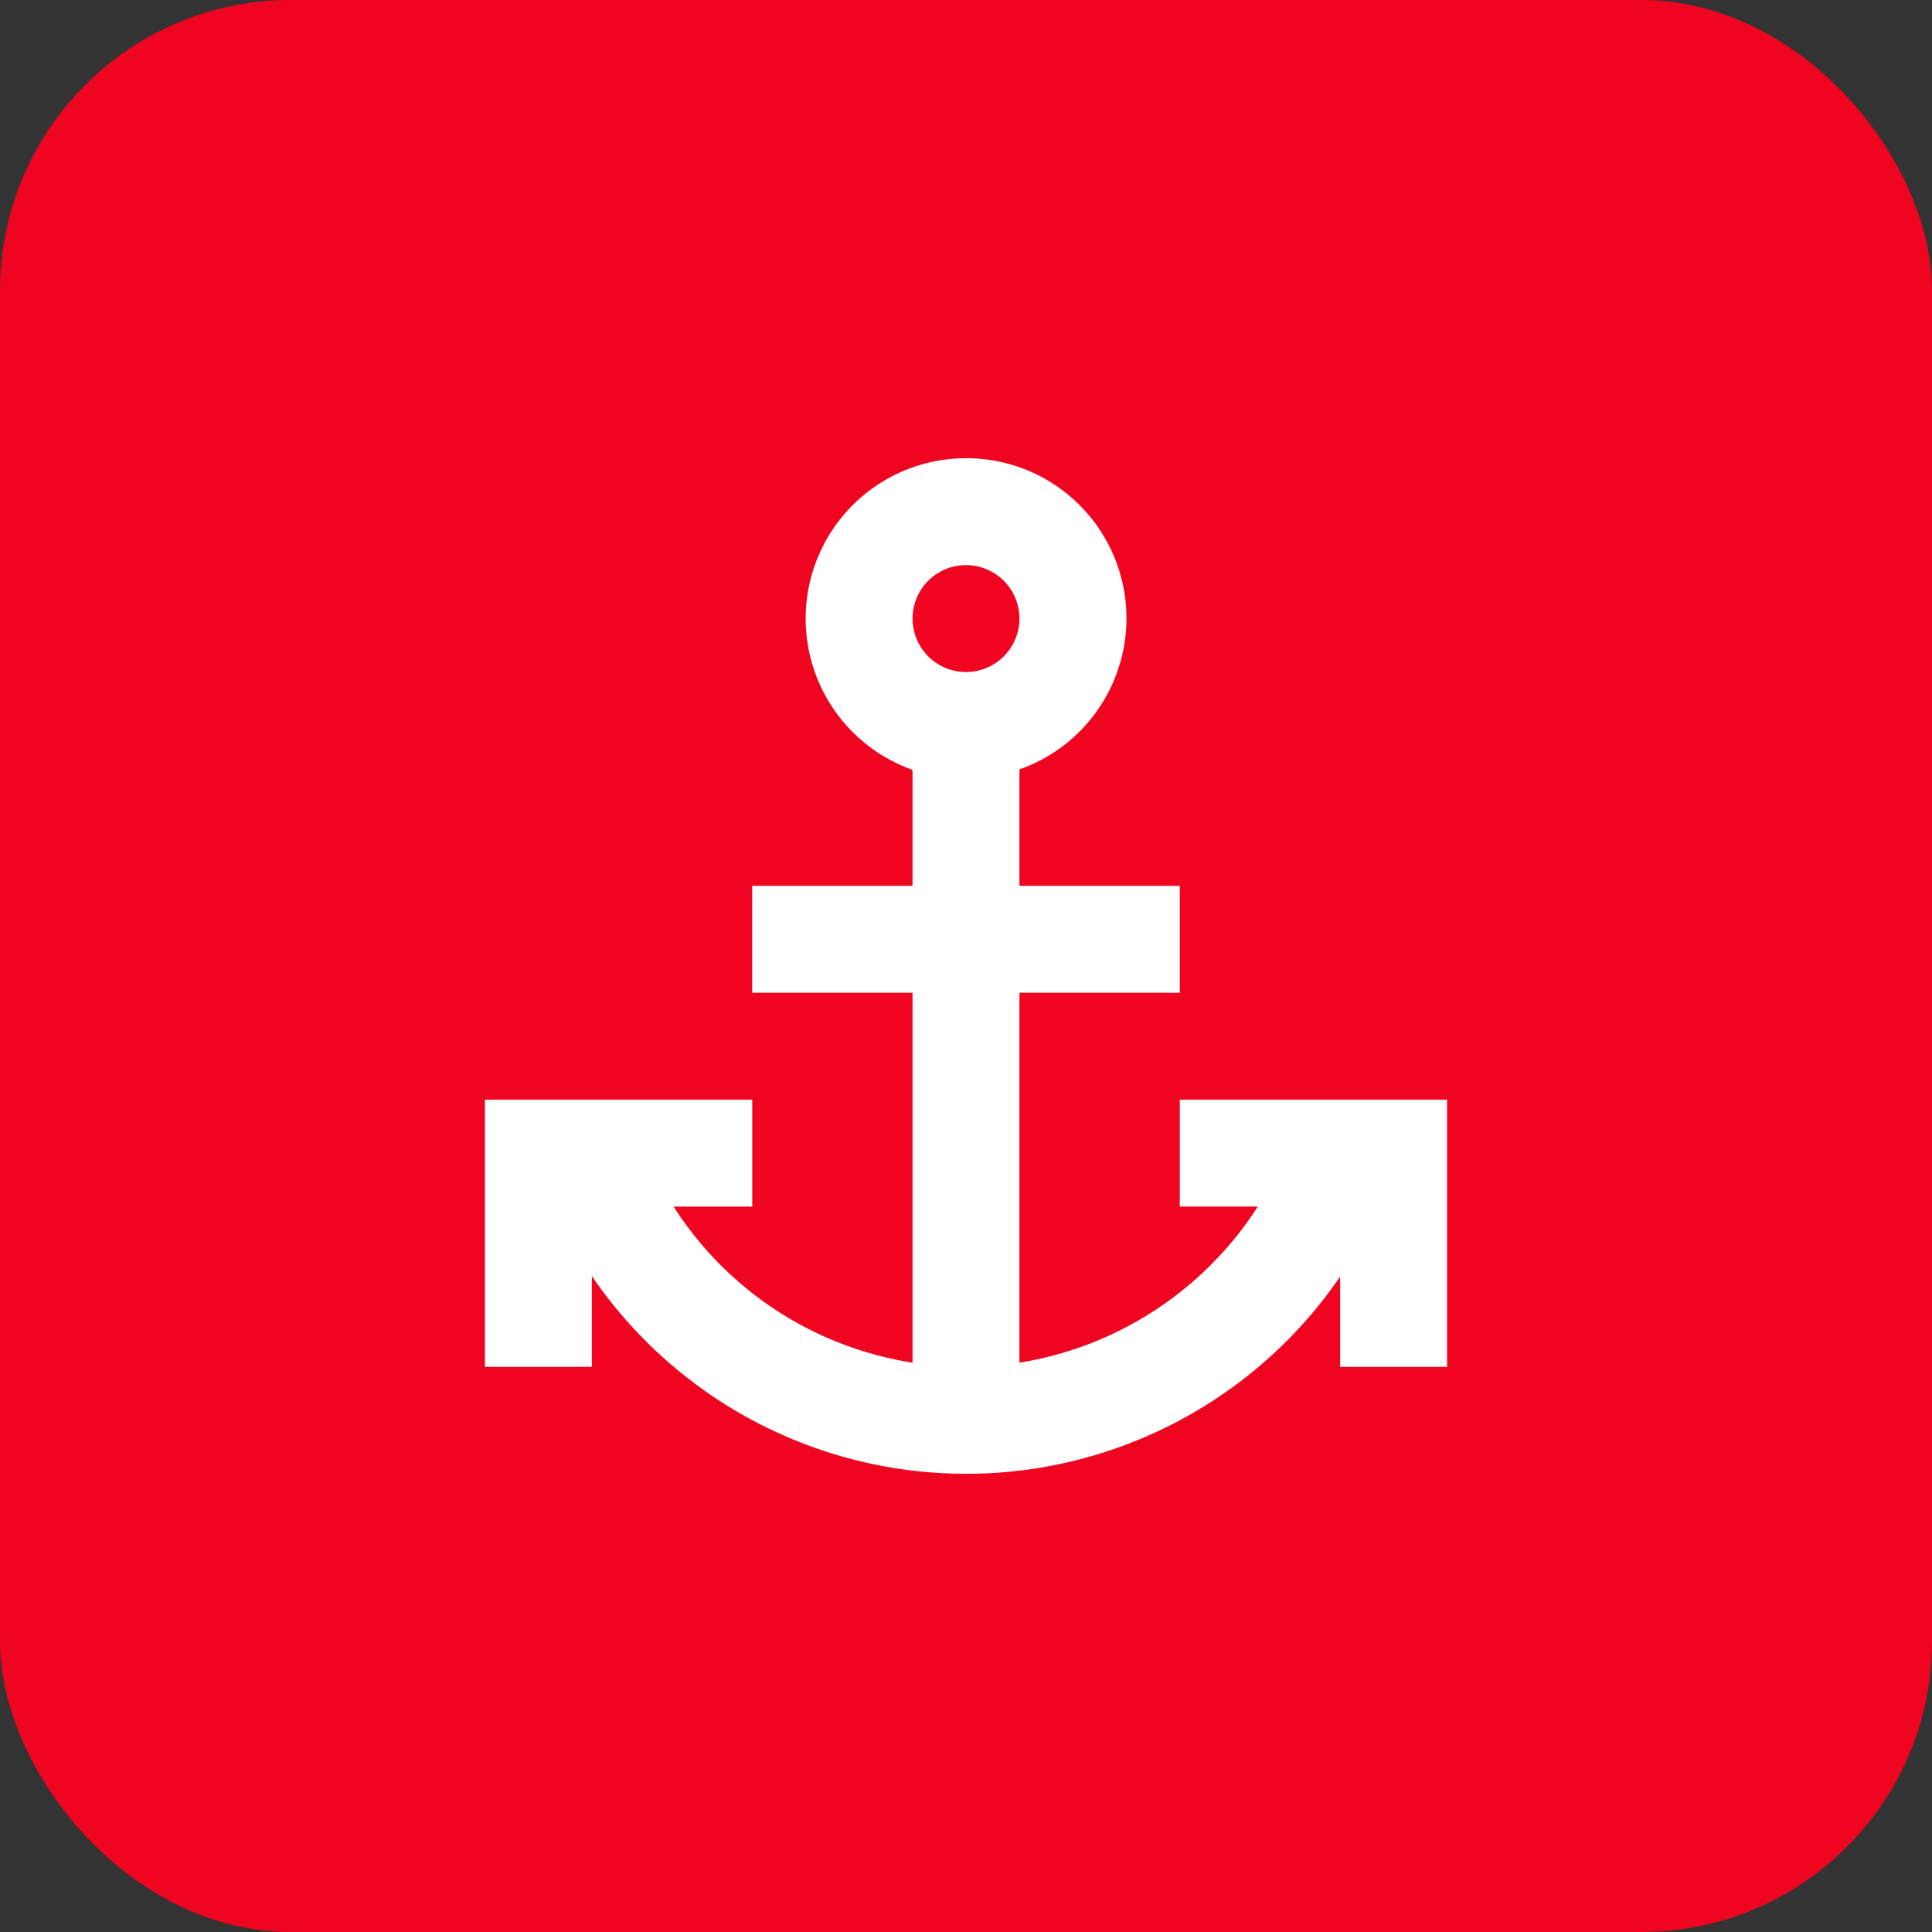
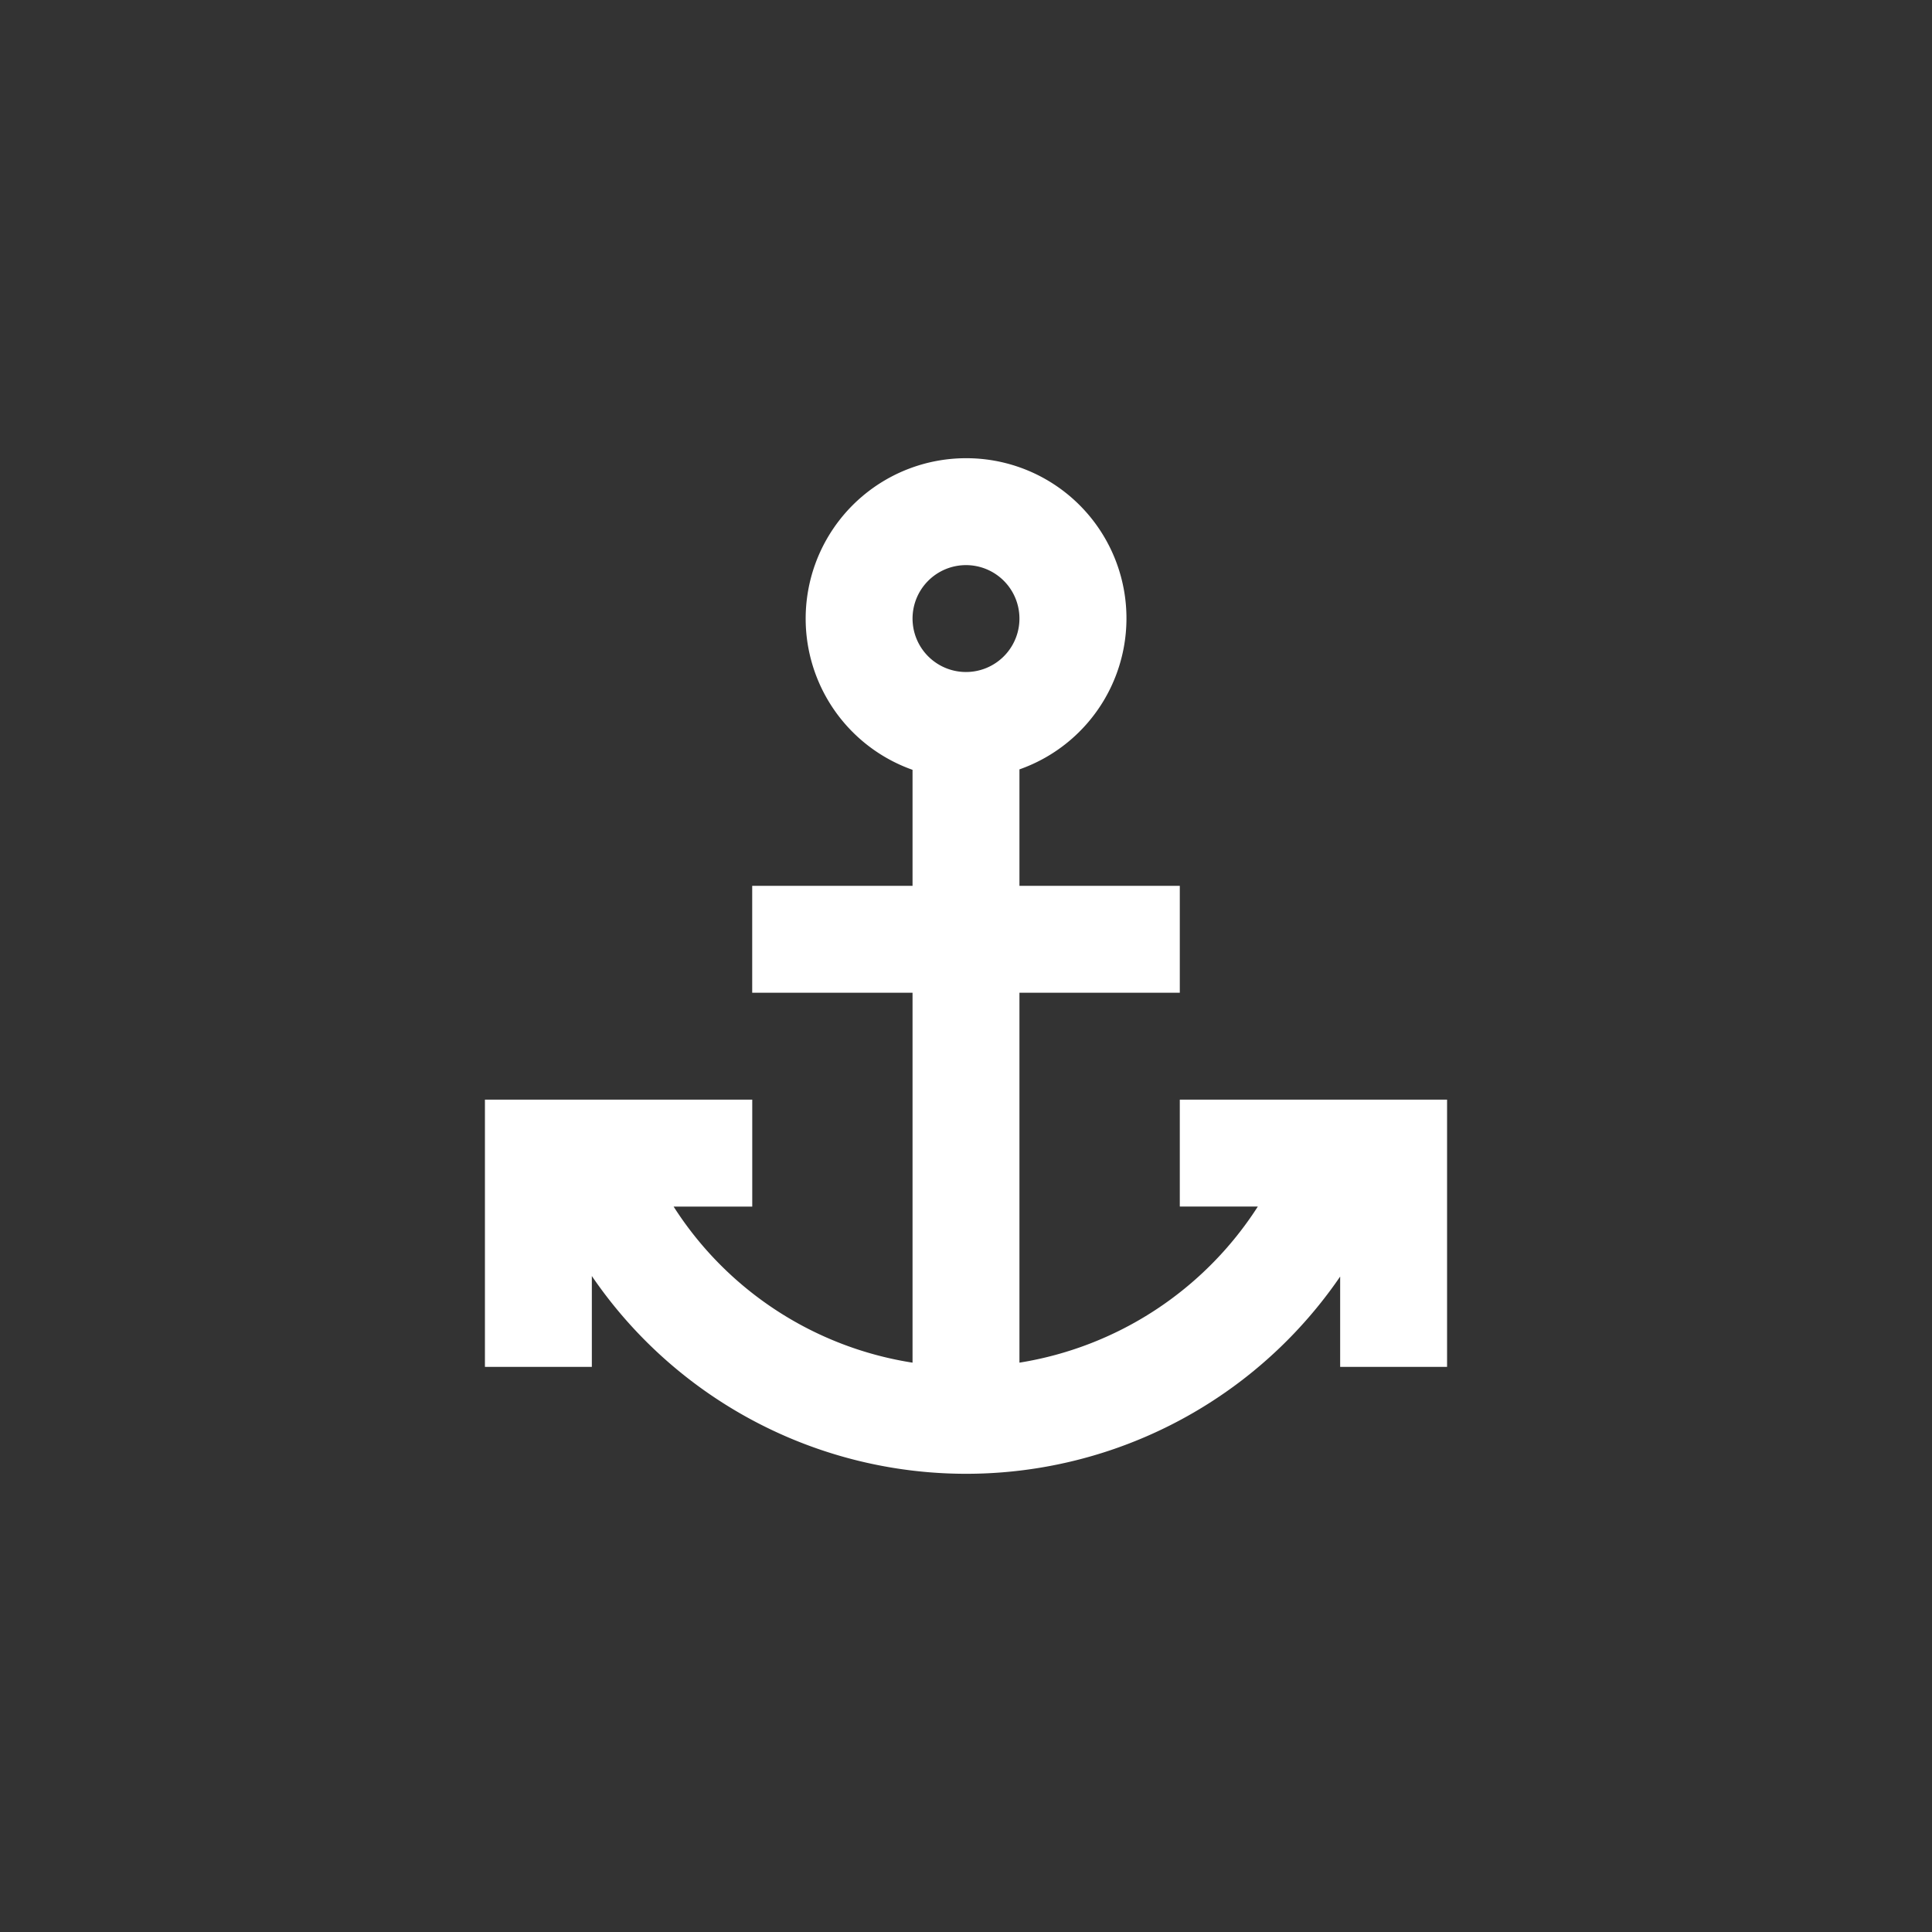
<svg xmlns="http://www.w3.org/2000/svg" width="113" height="113" viewBox="0 0 113 113">
  <rect x="0" y="0" width="113" height="113" fill="#333333" stroke="none" />
  <defs>
    <style>.a,.b{fill:#f00521;}.b{fill-rule:evenodd;}.c{fill:#fff;}</style>
  </defs>
  <g transform="translate(-1275 -6421)">
-     <rect class="a" width="113" height="113" rx="17" transform="translate(1275 6421)" />
    <g transform="translate(1275 6421)">
-       <path class="b" d="M56.5,113A56.5,56.5,0,1,0,0,56.5,56.5,56.5,0,0,0,56.5,113Z" />
      <path class="c" d="M31.137,2A9.382,9.382,0,0,0,28.01,20.226V27.01H18.632v6.253H28.01V54.9a20.3,20.3,0,0,1-13.975-9.129h4.6V39.516H3V55.147H9.253V49.833a26.505,26.505,0,0,0,43.768.031v5.283h6.253V39.516H43.642v6.253h4.564A20.409,20.409,0,0,1,34.263,54.9V33.263h9.379V27.01H34.263V20.2A9.365,9.365,0,0,0,31.137,2Zm0,6.253a3.126,3.126,0,1,1-2.211.916,3.126,3.126,0,0,1,2.211-.916Z" transform="translate(25.363 24.8)" />
    </g>
  </g>
</svg>